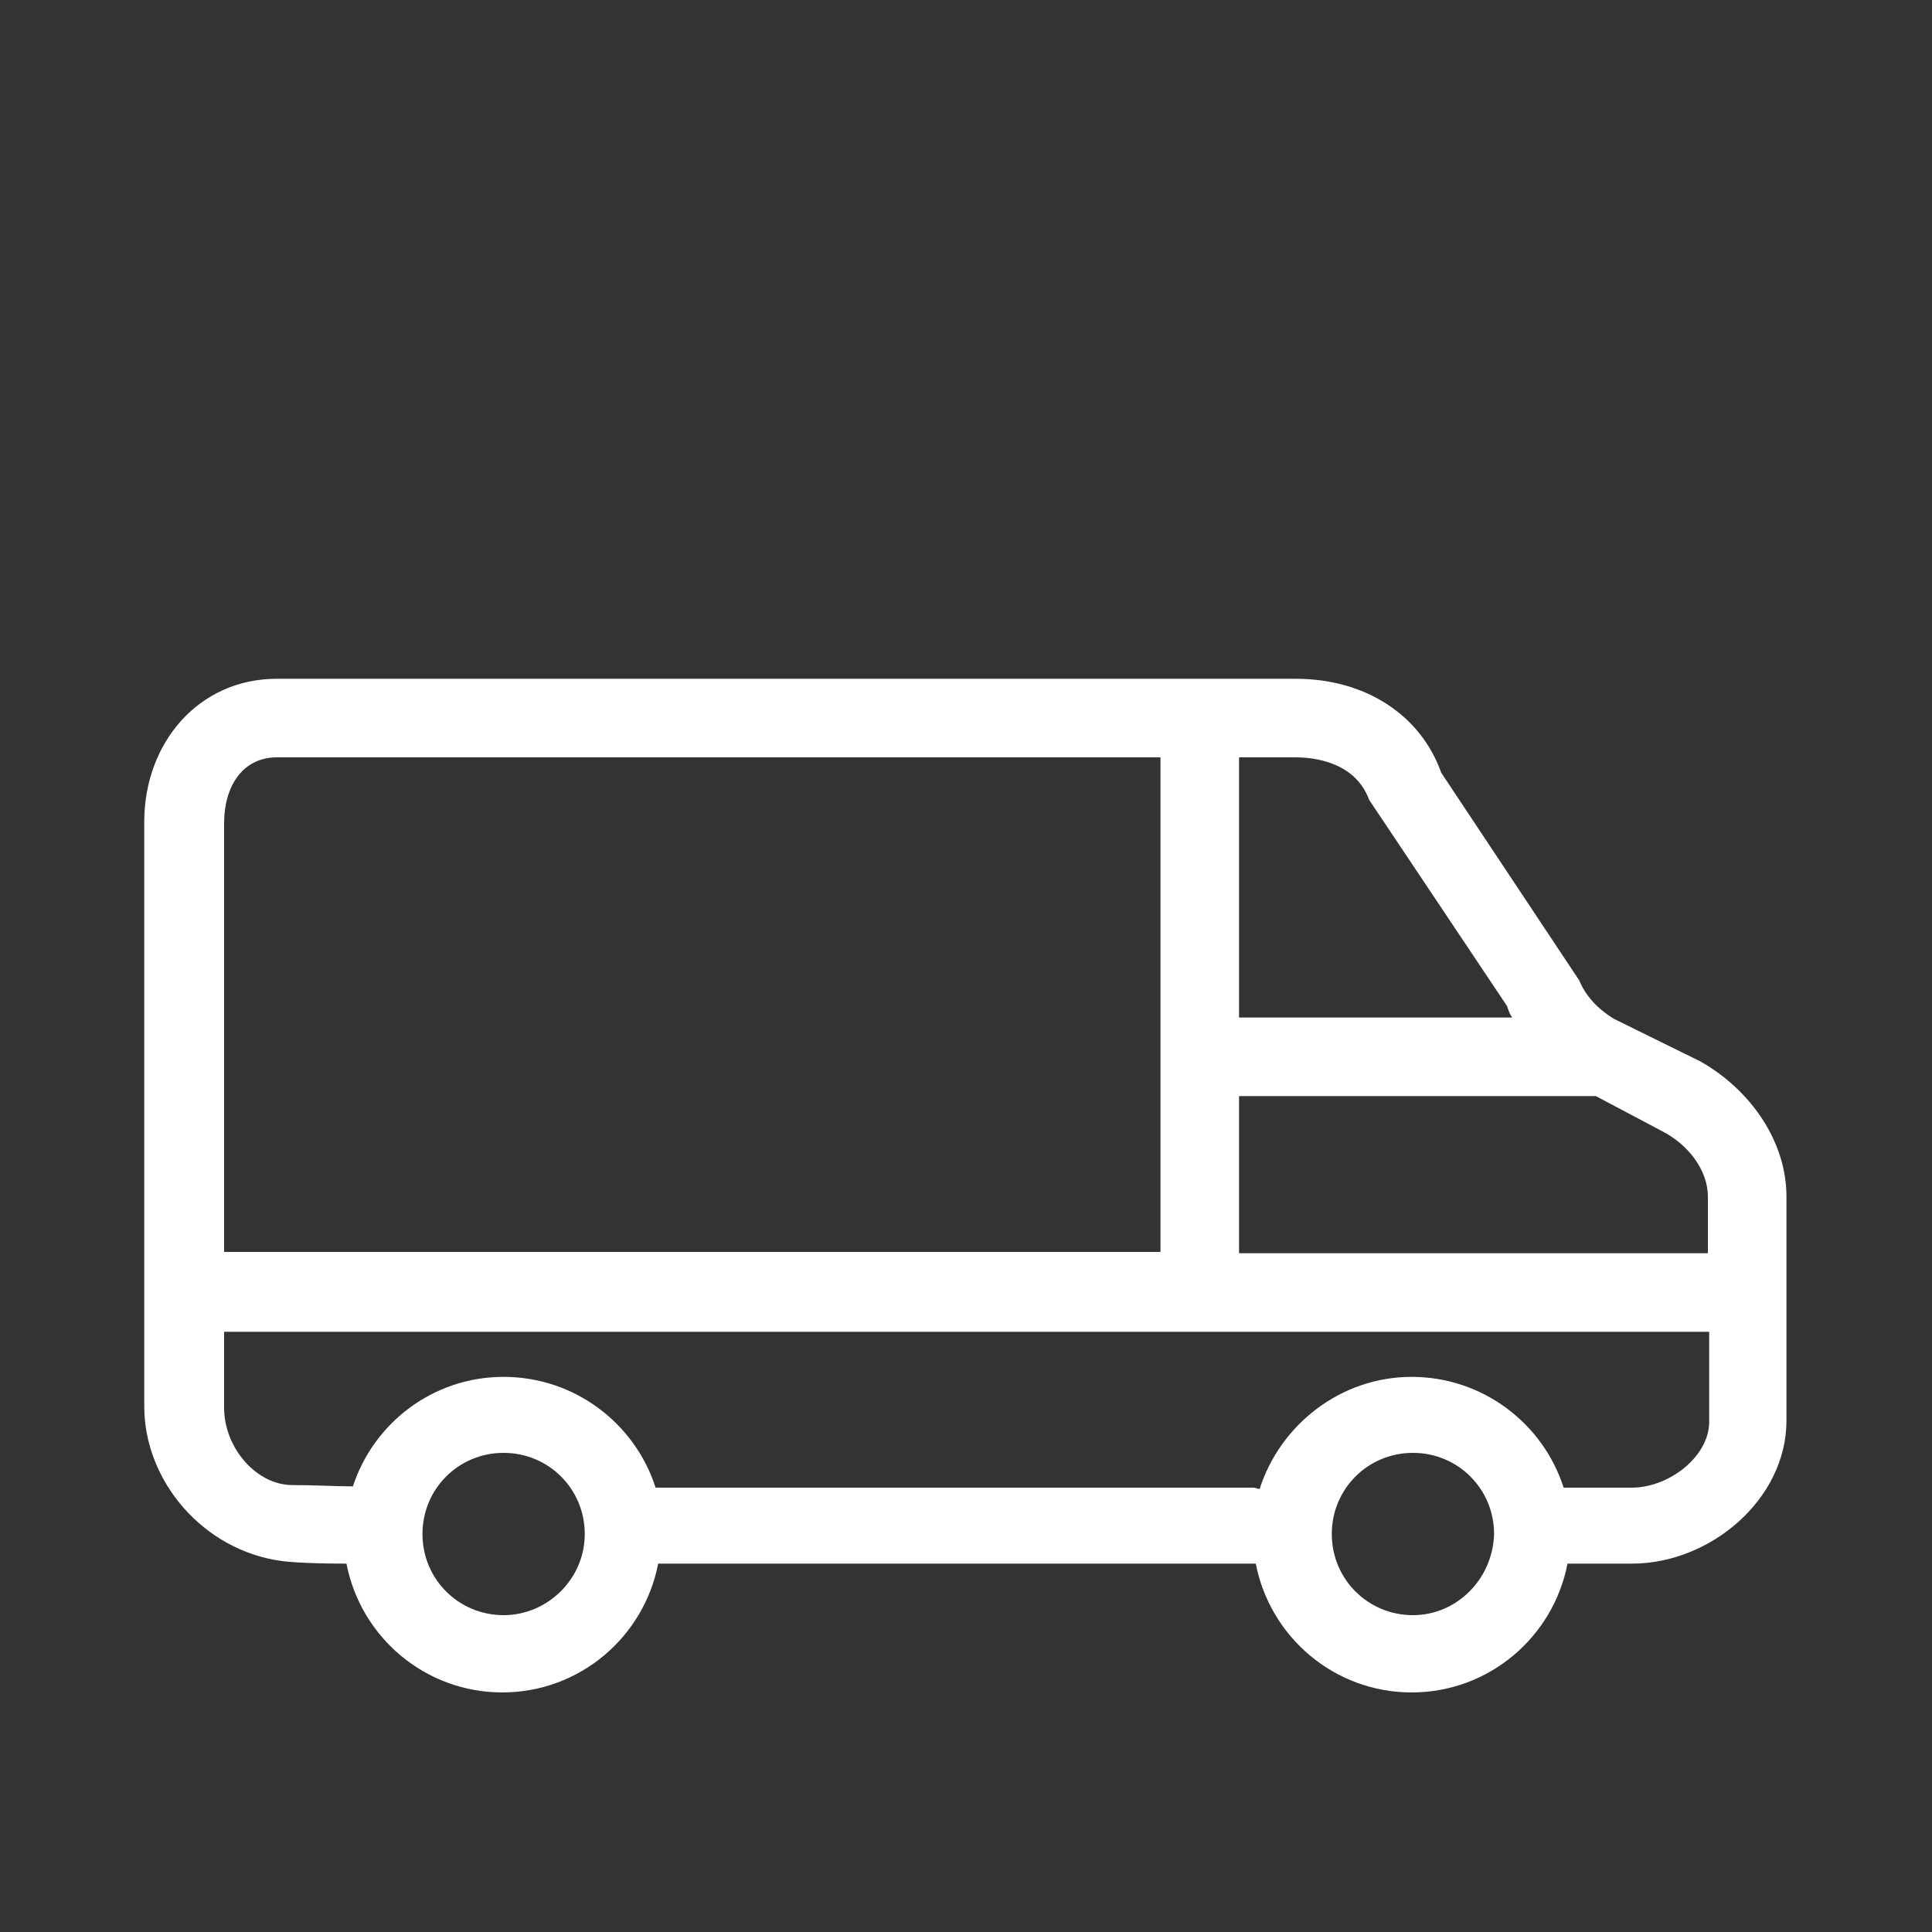
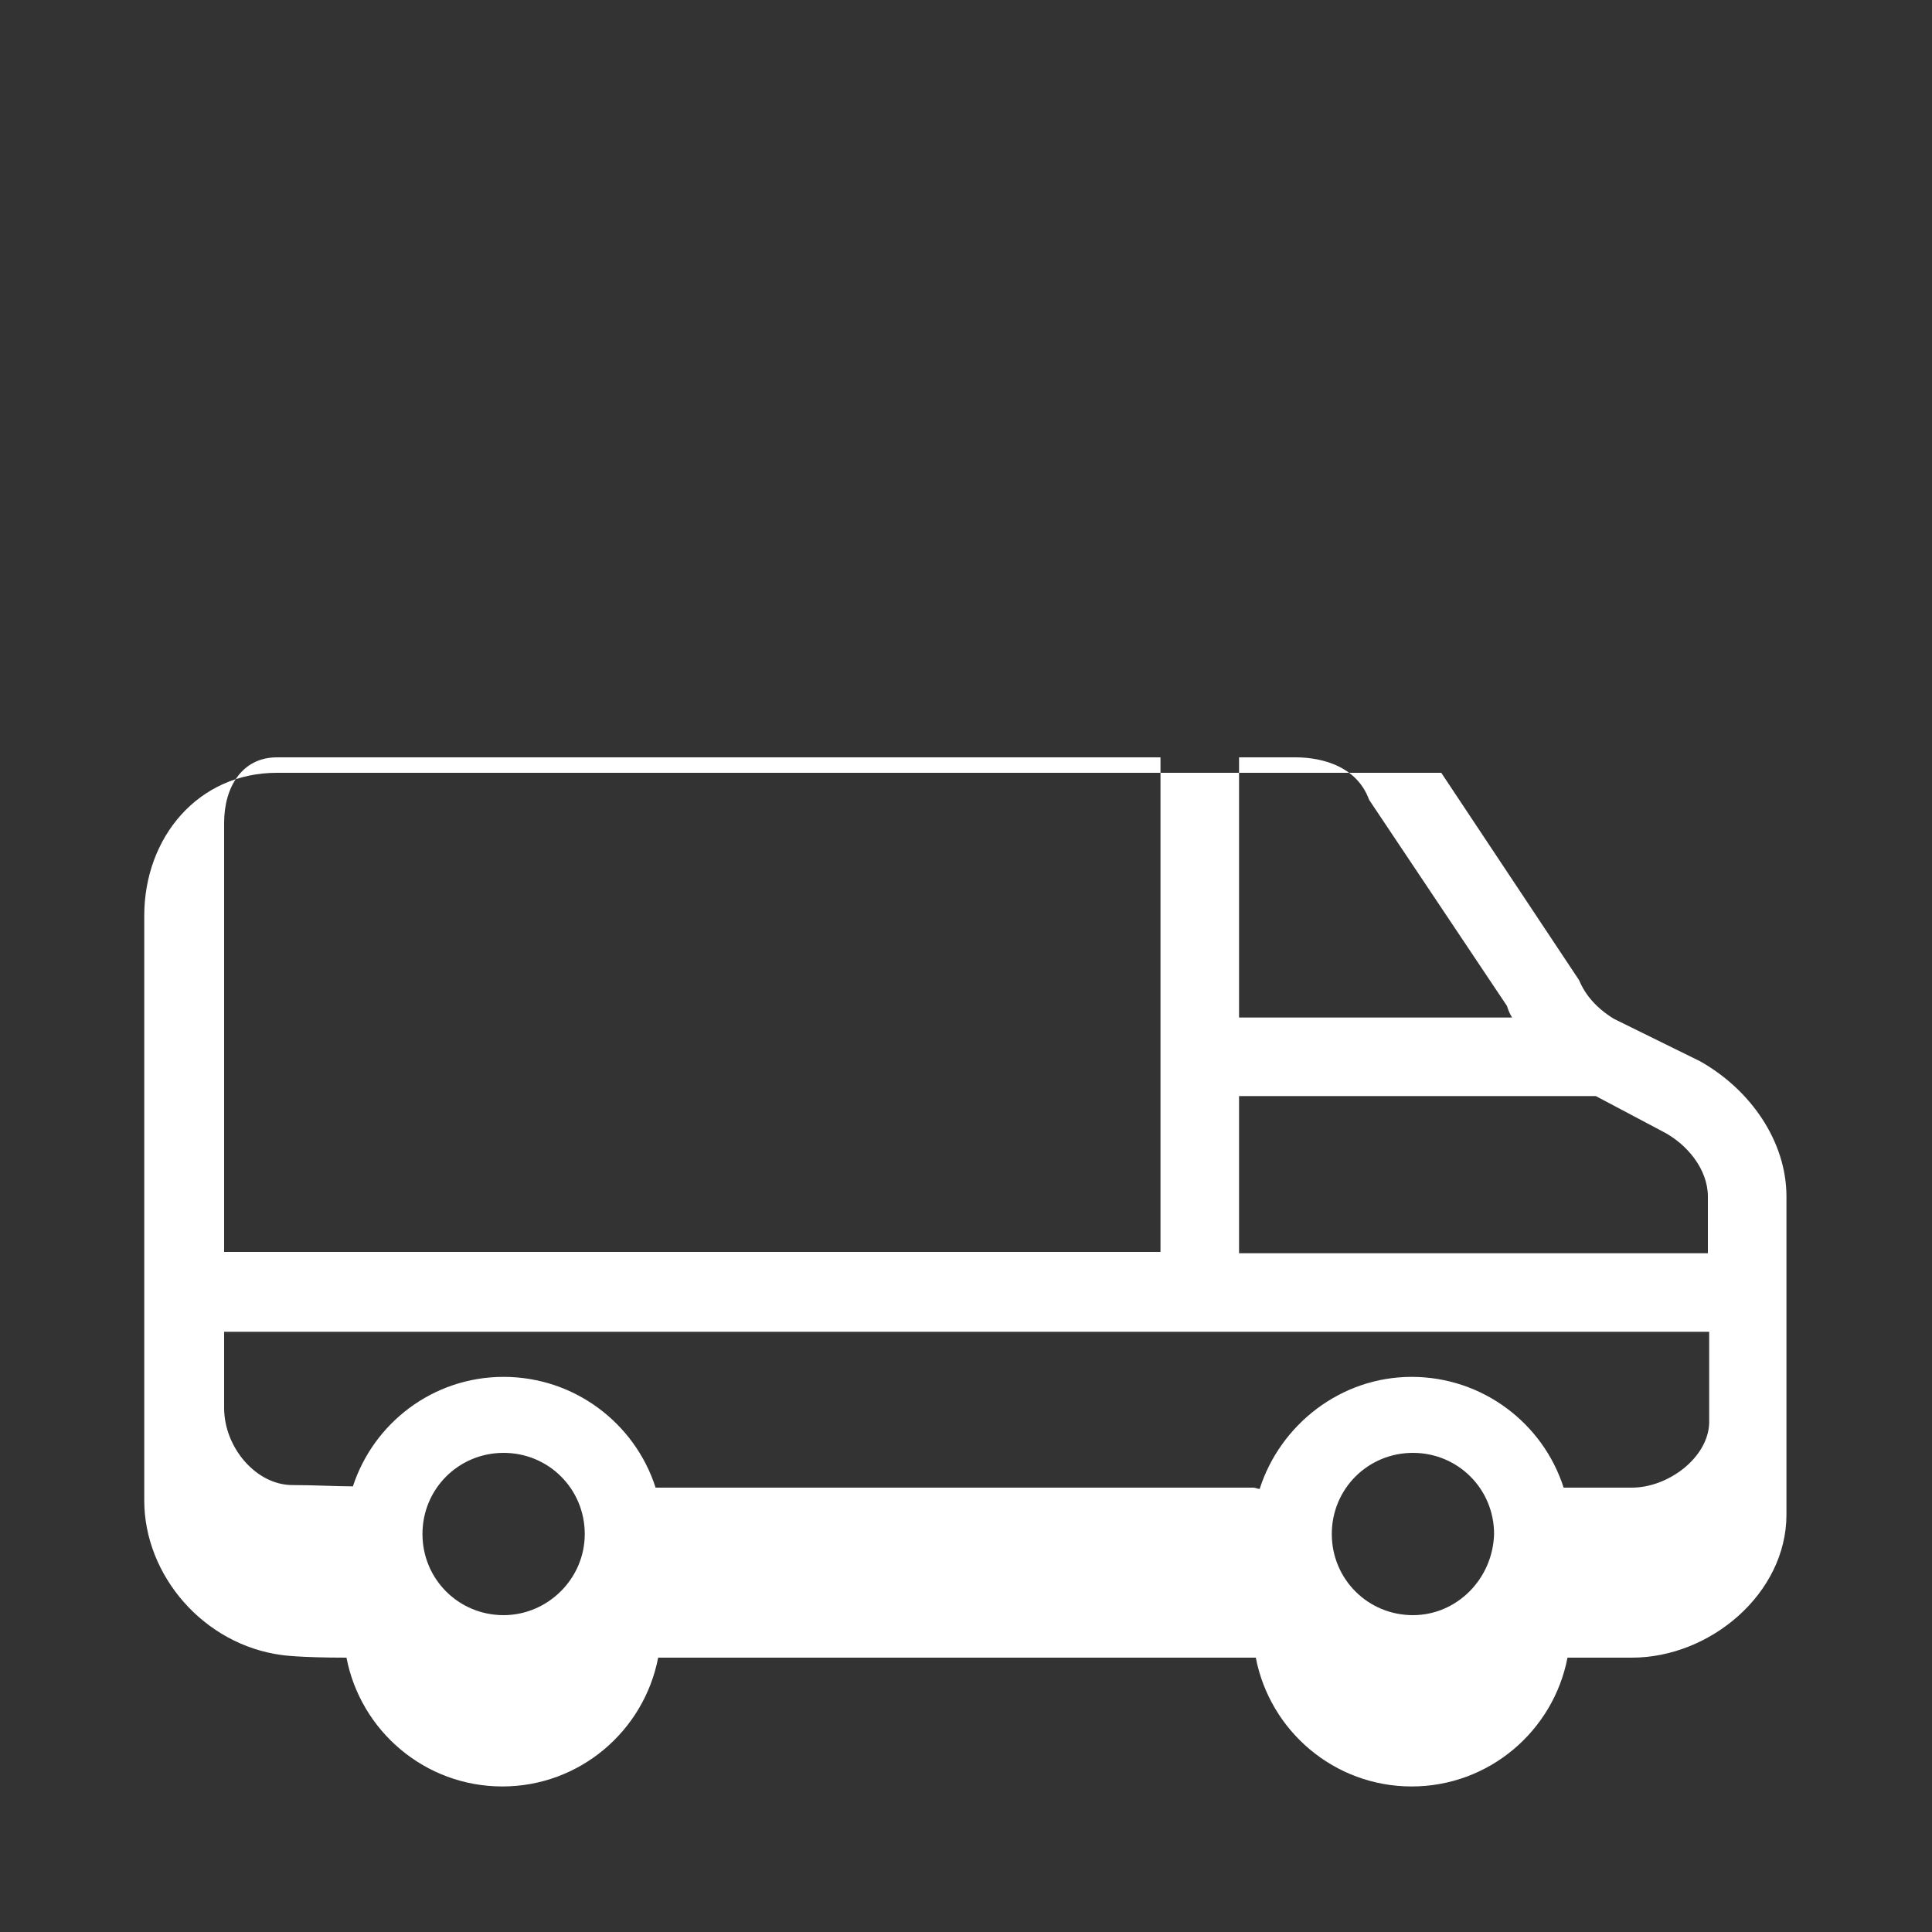
<svg xmlns="http://www.w3.org/2000/svg" version="1.1" id="Calque_2" x="0px" y="0px" width="150px" height="150px" viewBox="0 0 150 150" style="enable-background:new 0 0 150 150;" xml:space="preserve">
  <rect x="0" y="0" width="150" height="150" fill="#333333" stroke="none" />
  <style>
path{fill:#FFFFFF;}
</style>
-   <path d="M132,82.4l-6.7-3.3c-1.3-0.8-2.2-1.8-2.7-3L111.9,60c-1.6-4.5-5.9-7.3-11.3-7.3H21.5c-6.1,0-10.3,5-10.3,11.1v45.4  c0,5.8,4.6,11.2,10.7,12c0,0,1.3,0.2,5,0.2c1.1,5.7,6.1,10,12.1,10c6,0,11-4.3,12.1-10h46.2c0.1,0,0.1,0,0.2,0  c1.1,5.7,6.1,10,12.1,10c6,0,11-4.3,12.1-10h5c6.1,0,12-5,12-11.1V92.9C138.7,88.6,135.9,84.6,132,82.4z M132.6,92.9v4.4H96.2V85.1  h27.5c0.1,0,0.2,0,0.2,0l5.1,2.7C131,88.8,132.6,90.8,132.6,92.9z M106.3,62.1L117,78.1c0.1,0.3,0.2,0.6,0.4,0.9H96.2V58.8h4.4  C101.9,58.8,105.2,59.1,106.3,62.1z M21.5,58.8h68.6v38.4H17.4V63.9C17.4,61.1,18.8,58.8,21.5,58.8z M39.1,125.4  c-3.5,0-6.3-2.8-6.3-6.3c0-3.5,2.8-6.3,6.3-6.3c3.5,0,6.3,2.8,6.3,6.3C45.4,122.6,42.5,125.4,39.1,125.4z M109.7,125.4  c-3.5,0-6.3-2.8-6.3-6.3c0-3.5,2.8-6.3,6.3-6.3s6.3,2.8,6.3,6.3C115.9,122.6,113.1,125.4,109.7,125.4z M126.7,115.5h-5.1  c-0.1,0-0.2,0-0.2,0c-1.6-5-6.3-8.6-11.8-8.6c-5.5,0-10.2,3.7-11.8,8.7c-0.2,0-0.3-0.1-0.5-0.1H50.9c-1.6-5-6.3-8.6-11.8-8.6  c-5.5,0-10.1,3.6-11.7,8.5c-1.3,0-3-0.1-4.7-0.1c-2.8,0-5.3-2.9-5.3-6v-5.9h115.3v7.1C132.6,113.2,129.5,115.5,126.7,115.5z" />
+   <path d="M132,82.4l-6.7-3.3c-1.3-0.8-2.2-1.8-2.7-3L111.9,60H21.5c-6.1,0-10.3,5-10.3,11.1v45.4  c0,5.8,4.6,11.2,10.7,12c0,0,1.3,0.2,5,0.2c1.1,5.7,6.1,10,12.1,10c6,0,11-4.3,12.1-10h46.2c0.1,0,0.1,0,0.2,0  c1.1,5.7,6.1,10,12.1,10c6,0,11-4.3,12.1-10h5c6.1,0,12-5,12-11.1V92.9C138.7,88.6,135.9,84.6,132,82.4z M132.6,92.9v4.4H96.2V85.1  h27.5c0.1,0,0.2,0,0.2,0l5.1,2.7C131,88.8,132.6,90.8,132.6,92.9z M106.3,62.1L117,78.1c0.1,0.3,0.2,0.6,0.4,0.9H96.2V58.8h4.4  C101.9,58.8,105.2,59.1,106.3,62.1z M21.5,58.8h68.6v38.4H17.4V63.9C17.4,61.1,18.8,58.8,21.5,58.8z M39.1,125.4  c-3.5,0-6.3-2.8-6.3-6.3c0-3.5,2.8-6.3,6.3-6.3c3.5,0,6.3,2.8,6.3,6.3C45.4,122.6,42.5,125.4,39.1,125.4z M109.7,125.4  c-3.5,0-6.3-2.8-6.3-6.3c0-3.5,2.8-6.3,6.3-6.3s6.3,2.8,6.3,6.3C115.9,122.6,113.1,125.4,109.7,125.4z M126.7,115.5h-5.1  c-0.1,0-0.2,0-0.2,0c-1.6-5-6.3-8.6-11.8-8.6c-5.5,0-10.2,3.7-11.8,8.7c-0.2,0-0.3-0.1-0.5-0.1H50.9c-1.6-5-6.3-8.6-11.8-8.6  c-5.5,0-10.1,3.6-11.7,8.5c-1.3,0-3-0.1-4.7-0.1c-2.8,0-5.3-2.9-5.3-6v-5.9h115.3v7.1C132.6,113.2,129.5,115.5,126.7,115.5z" />
</svg>